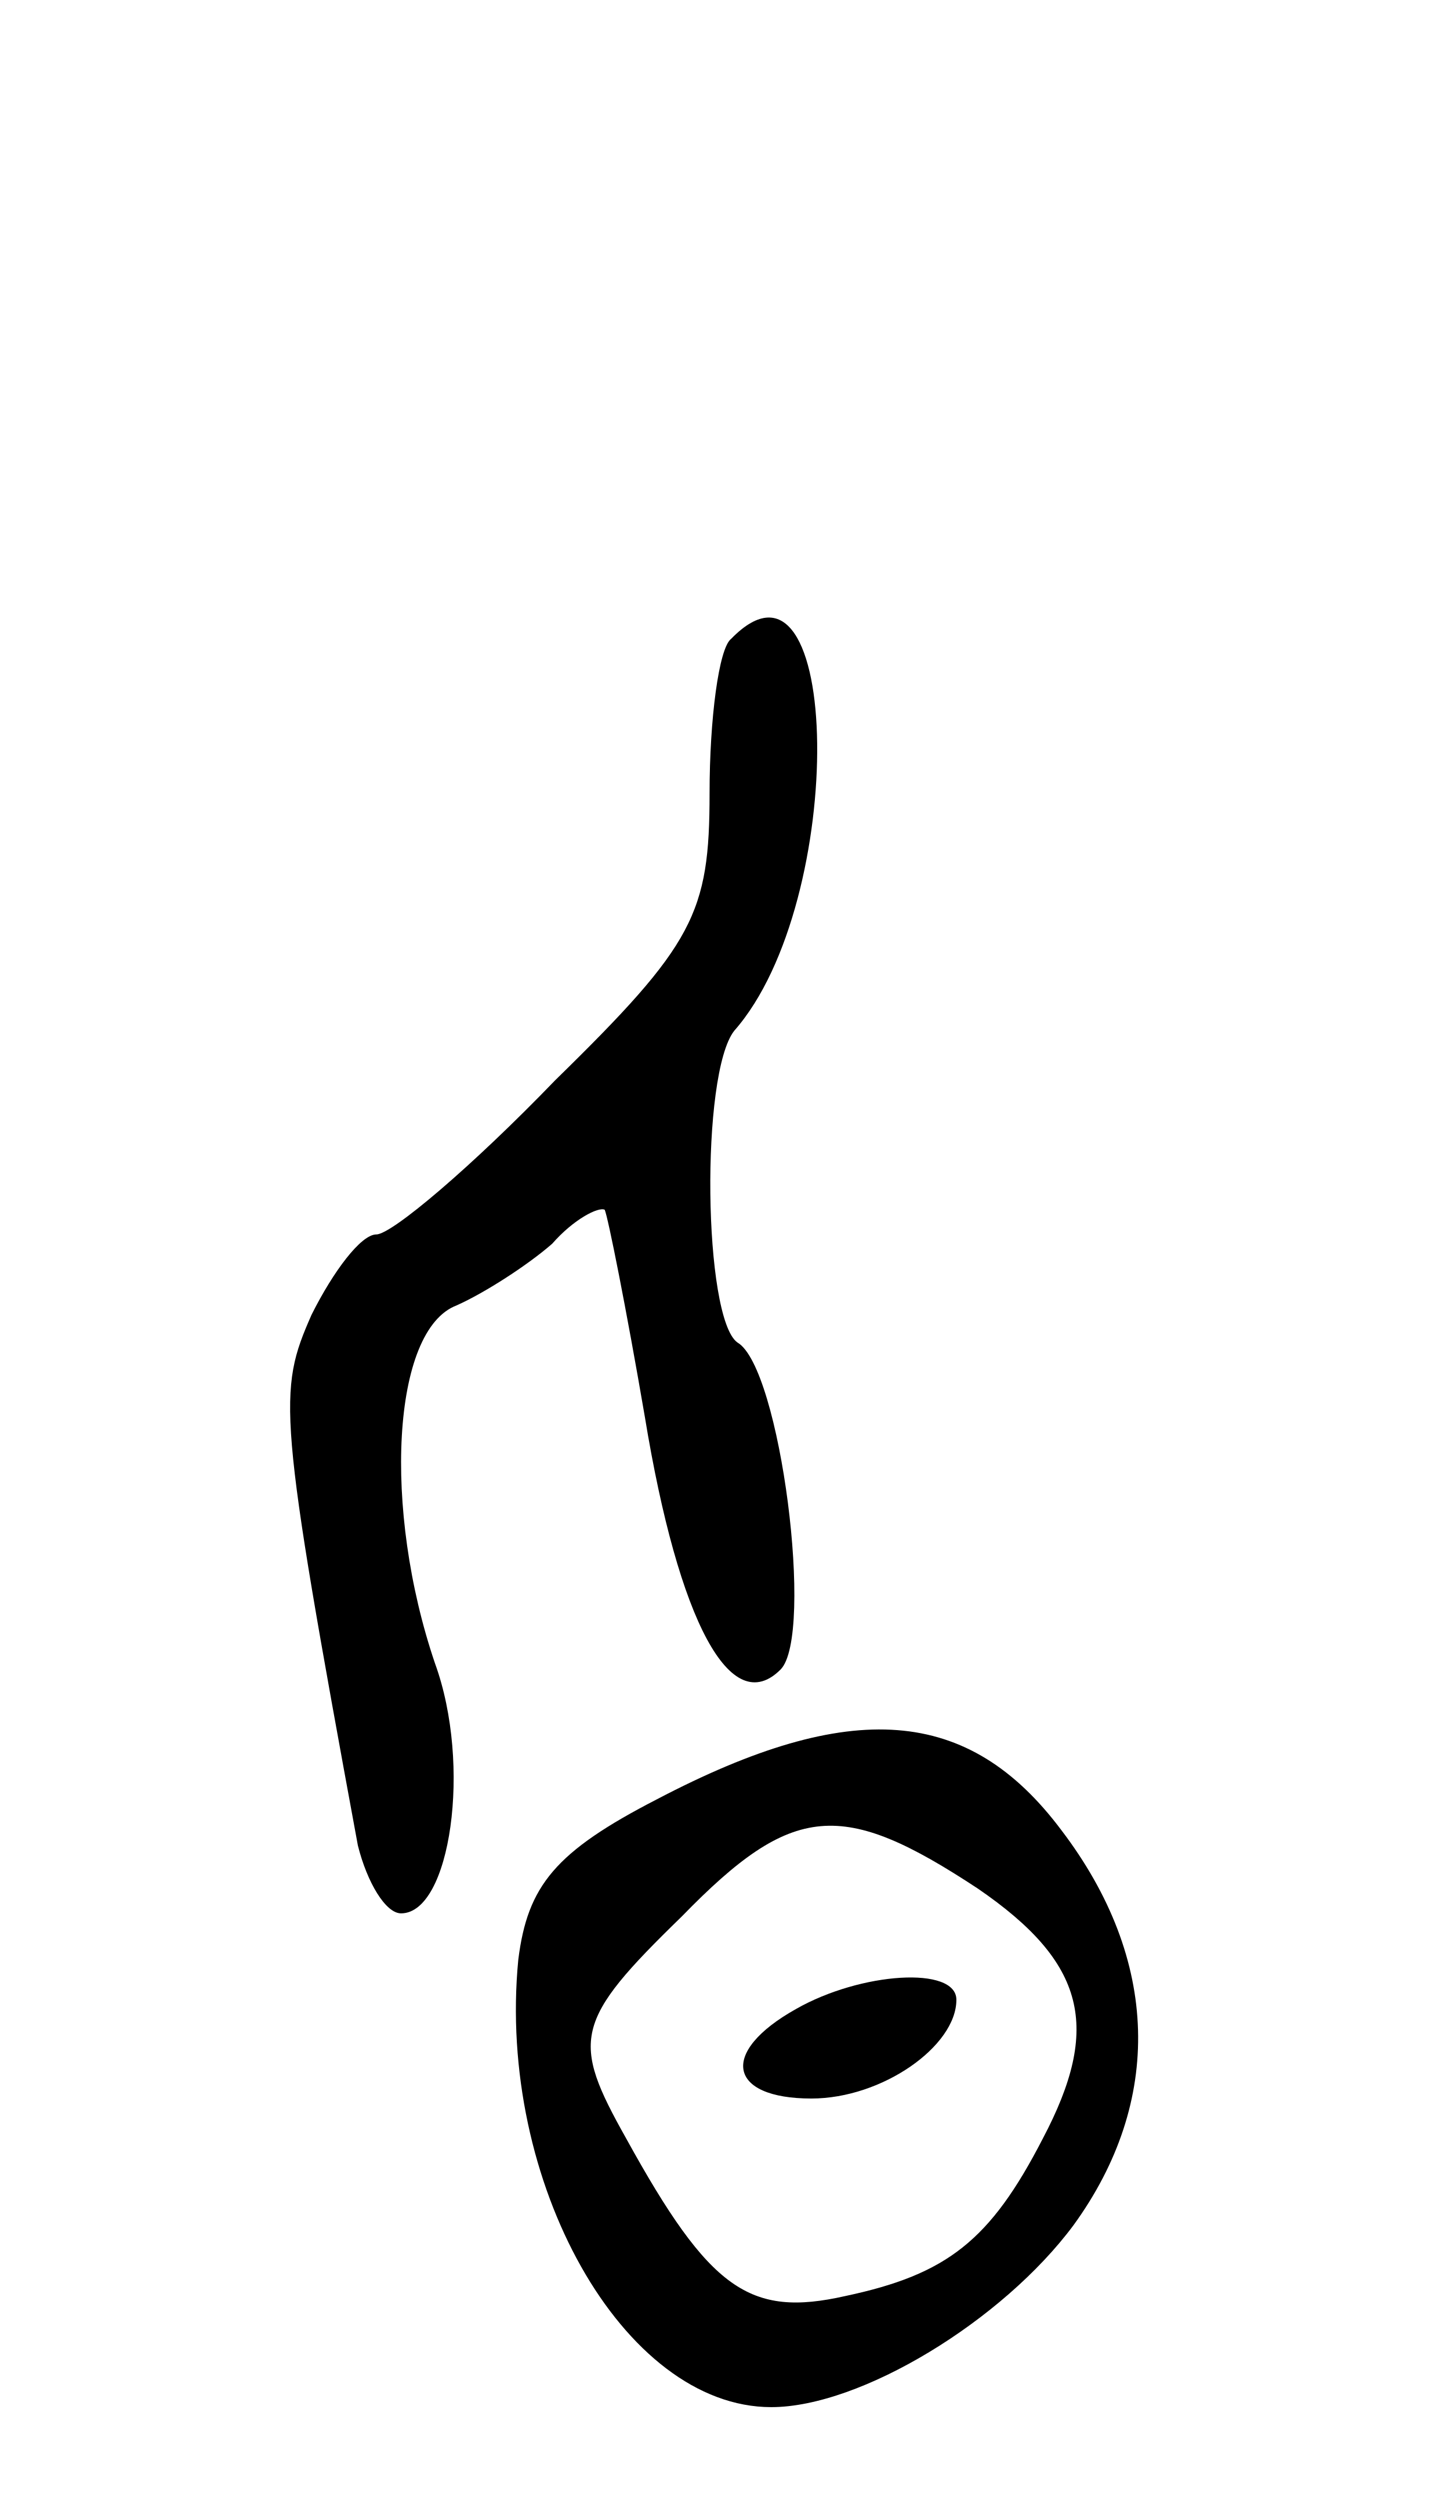
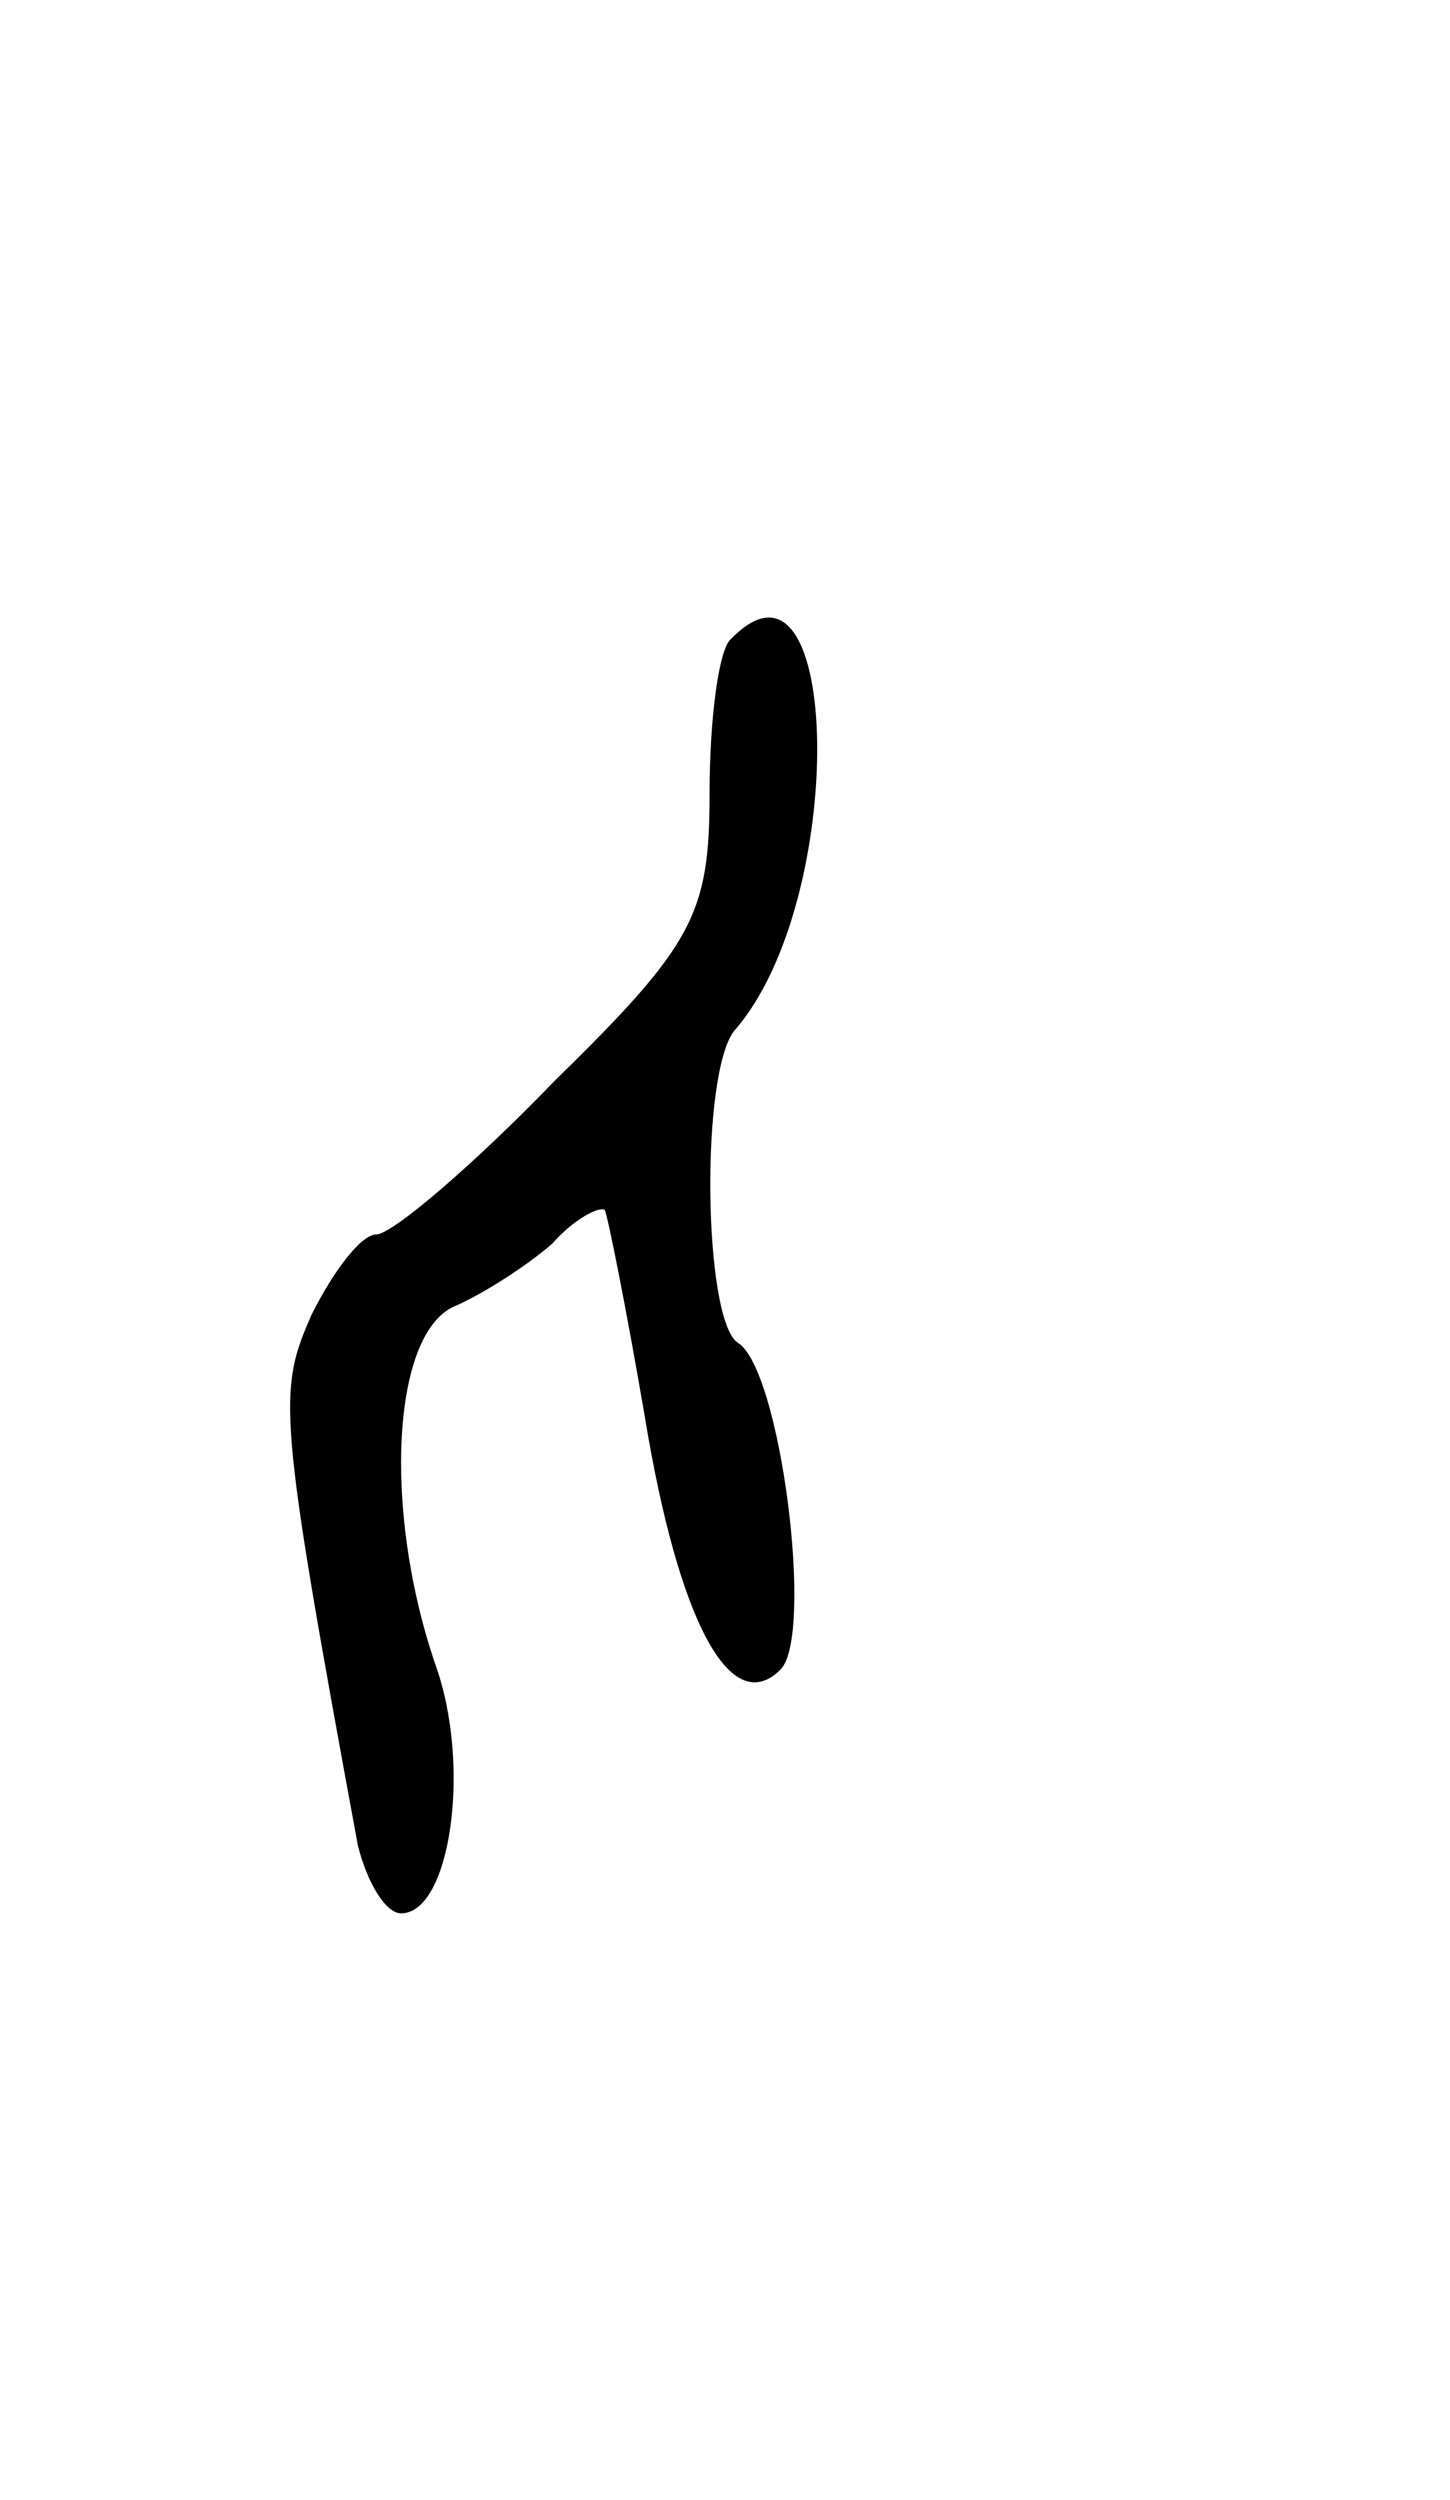
<svg xmlns="http://www.w3.org/2000/svg" version="1.0" width="47" height="81" viewBox="0 0 47 81">
  <g transform="translate(0,81) scale(0.1,-0.1)">
    <path d="M237 603 c-4 -3 -7 -26 -7 -50 0 -39 -5 -49 -50 -93 -27 -28 -53 -50 -58 -50 -5 0 -14 -12 -21 -26 -11 -25 -11 -31 15 -172 3 -12 9 -22 14 -22 16 0 23 48 11 81 -17 50 -14 108 7 116 9 4 23 13 31 20 7 8 15 12 17 11 1 -2 7 -32 13 -67 11 -67 28 -98 44 -82 11 11 0 98 -14 106 -11 8 -12 87 -1 101 37 42 35 164 -1 127z" />
-     <path d="M213 227 c-33 -17 -42 -28 -45 -52 -7 -72 34 -145 82 -145 29 0 75 28 98 59 29 40 28 86 -4 128 -30 40 -68 43 -131 10z m104 -29 c35 -24 40 -45 21 -81 -17 -33 -31 -44 -64 -51 -31 -7 -44 2 -71 51 -18 32 -17 38 18 72 36 37 52 38 96 9z" />
-     <path d="M258 159 c-25 -14 -22 -29 5 -29 23 0 47 17 47 32 0 11 -31 9 -52 -3z" />
  </g>
</svg>